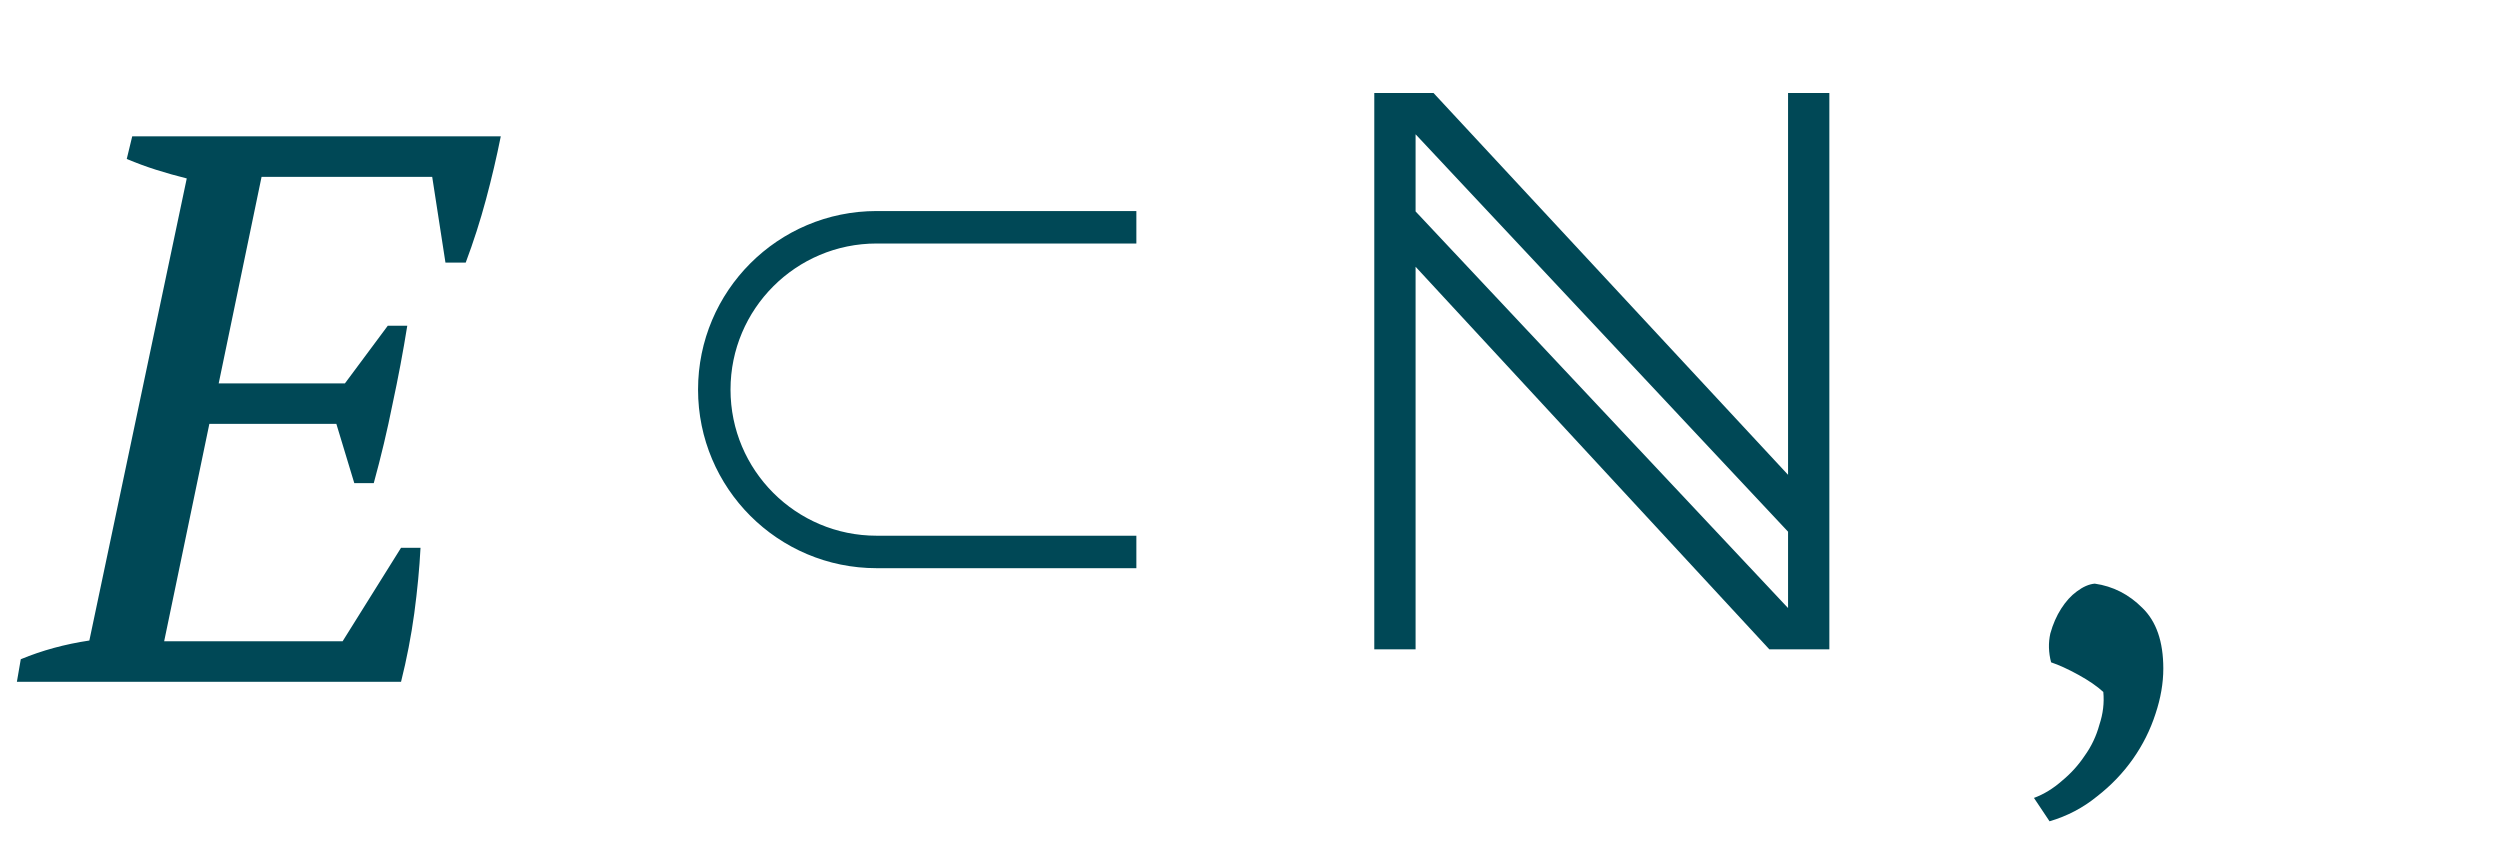
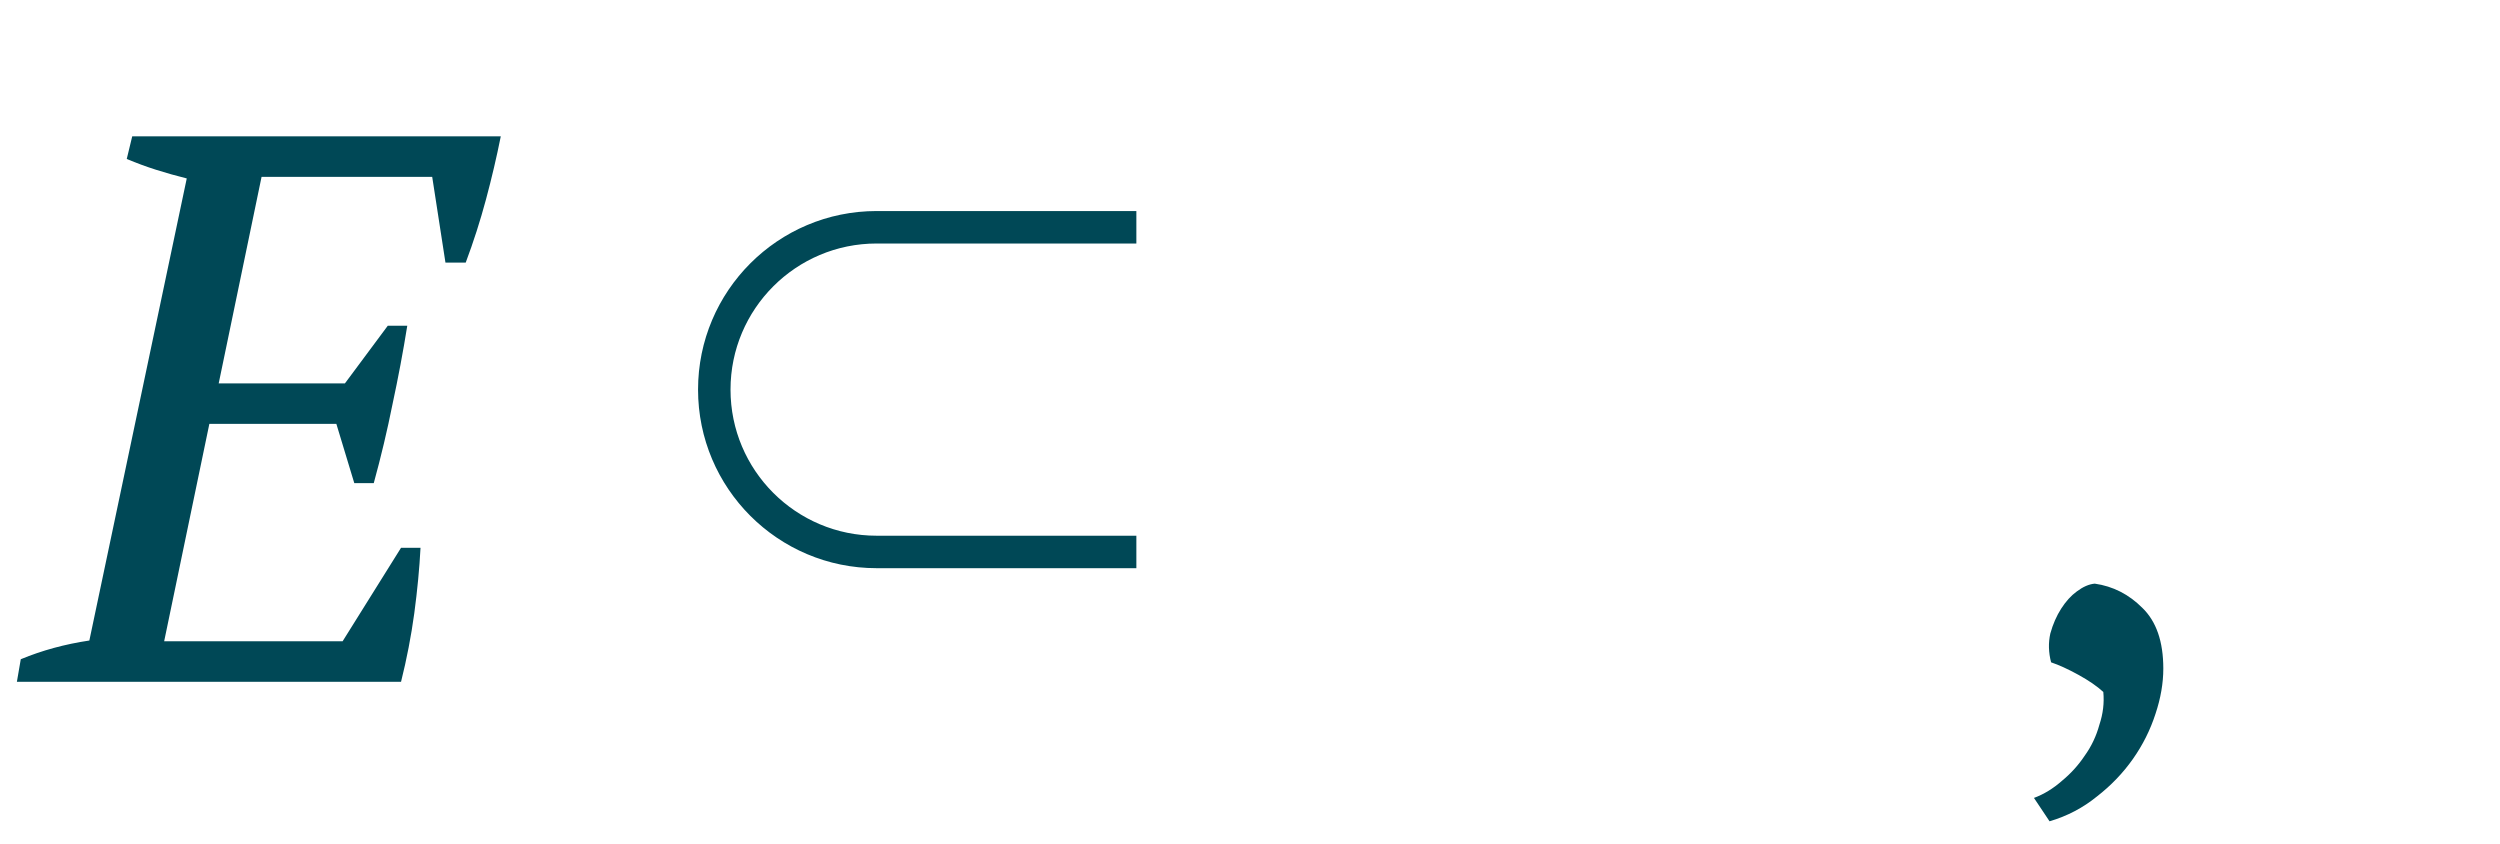
<svg xmlns="http://www.w3.org/2000/svg" width="77" height="26" viewBox="0 0 77 26" fill="none">
  <path d="M15.424 4.2C15.296 4.84 15.144 5.488 14.968 6.144C14.792 6.8 14.584 7.448 14.344 8.088H13.72L13.312 5.448H8.056L6.736 11.808H10.624L11.944 10.032H12.544C12.416 10.832 12.264 11.64 12.088 12.456C11.928 13.256 11.736 14.064 11.512 14.88H10.912L10.36 13.056H6.448L5.056 19.752H10.552L12.352 16.872H12.952C12.92 17.496 12.856 18.168 12.76 18.888C12.664 19.592 12.528 20.296 12.352 21H0.52L0.64 20.304C1.296 20.032 2 19.84 2.752 19.728L5.752 5.496C5.432 5.416 5.12 5.328 4.816 5.232C4.512 5.136 4.208 5.024 3.904 4.896L4.072 4.2H15.424ZM62.646 24.576C62.95 24.464 63.238 24.288 63.51 24.048C63.782 23.824 64.014 23.568 64.206 23.28C64.414 22.992 64.566 22.672 64.662 22.32C64.774 21.984 64.814 21.648 64.782 21.312C64.59 21.136 64.334 20.96 64.014 20.784C63.694 20.608 63.414 20.48 63.174 20.4C63.094 20.096 63.086 19.8 63.15 19.512C63.23 19.224 63.342 18.968 63.486 18.744C63.63 18.52 63.79 18.344 63.966 18.216C64.158 18.072 64.342 17.992 64.518 17.976C65.078 18.056 65.566 18.304 65.982 18.72C66.414 19.136 66.63 19.76 66.63 20.592C66.63 21.04 66.55 21.504 66.39 21.984C66.23 22.48 65.998 22.944 65.694 23.376C65.39 23.808 65.022 24.192 64.59 24.528C64.158 24.88 63.67 25.136 63.126 25.296L62.646 24.576Z" fill="#004856" />
-   <path d="M42.328 20V2.864H44.152L55.072 14.624V2.864H56.344V20H54.496L43.6 8.216V20H42.328ZM55.072 18.728V16.376L43.6 4.136V6.512L55.072 18.728Z" fill="#004856" />
  <path d="M35 7H28.5H27C24.239 7 22 9.239 22 12V12C22 14.761 24.239 17 27 17H28.5H31.75H35" stroke="#004856" />
</svg>